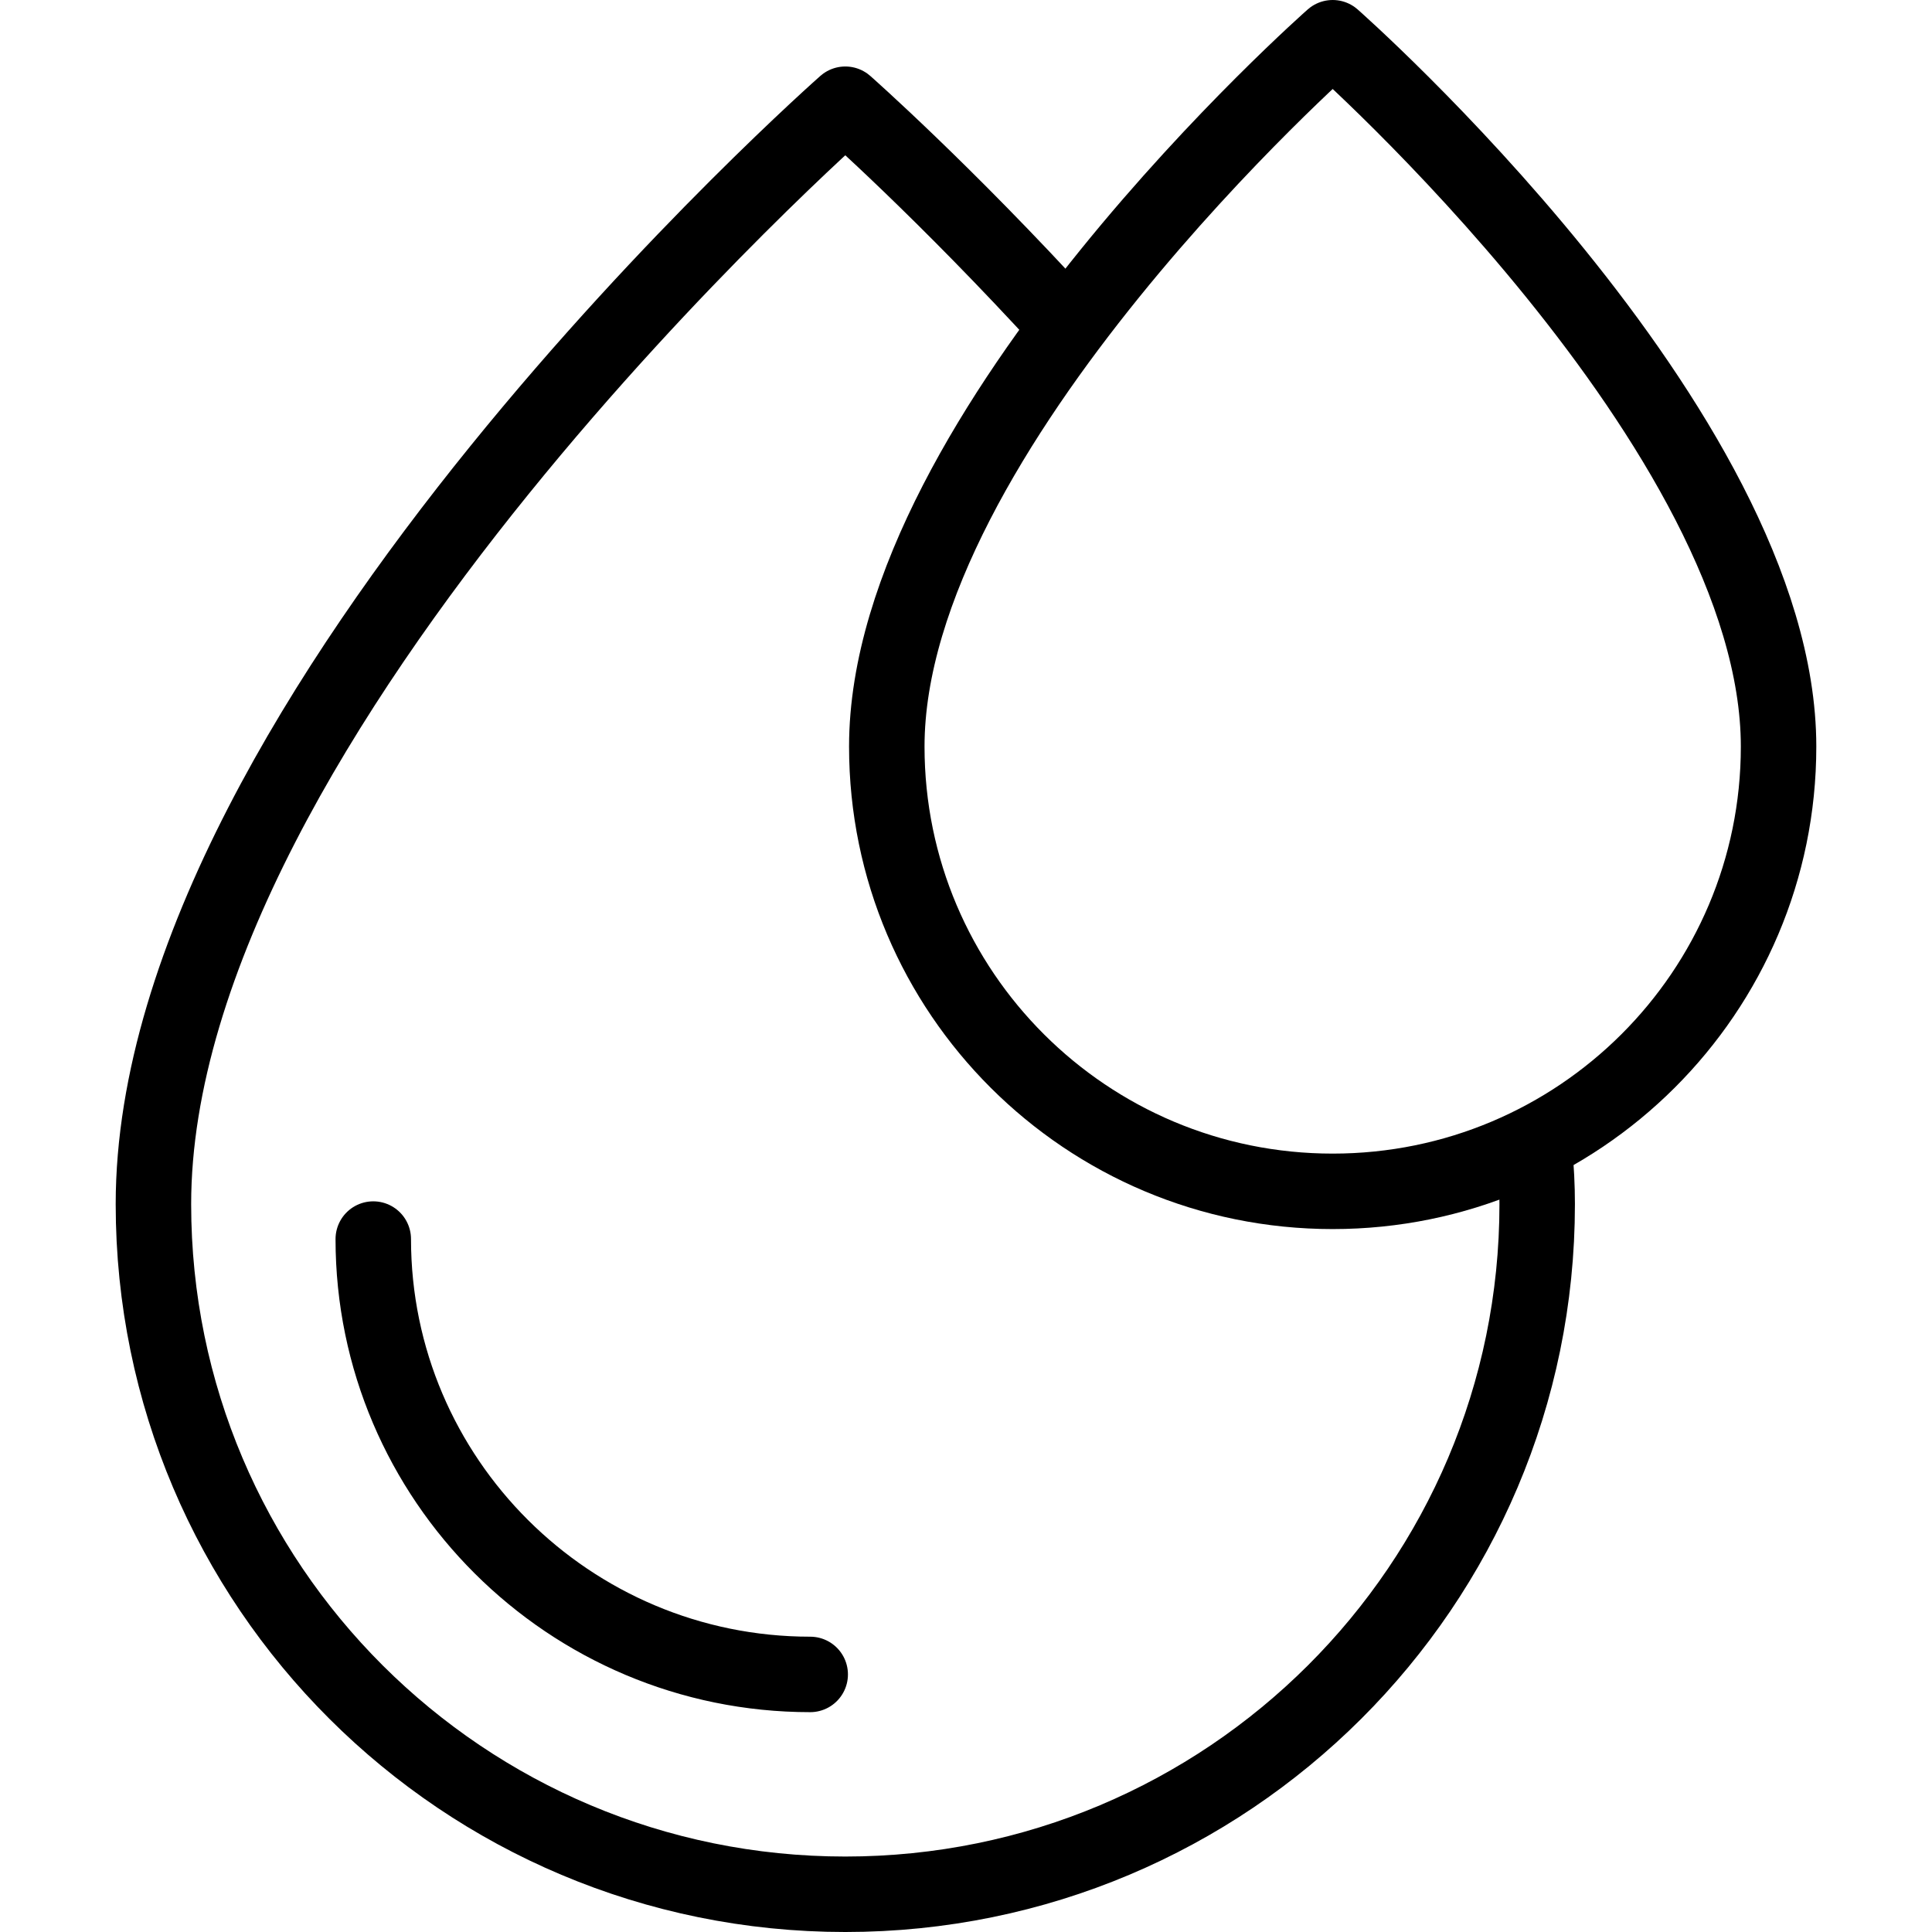
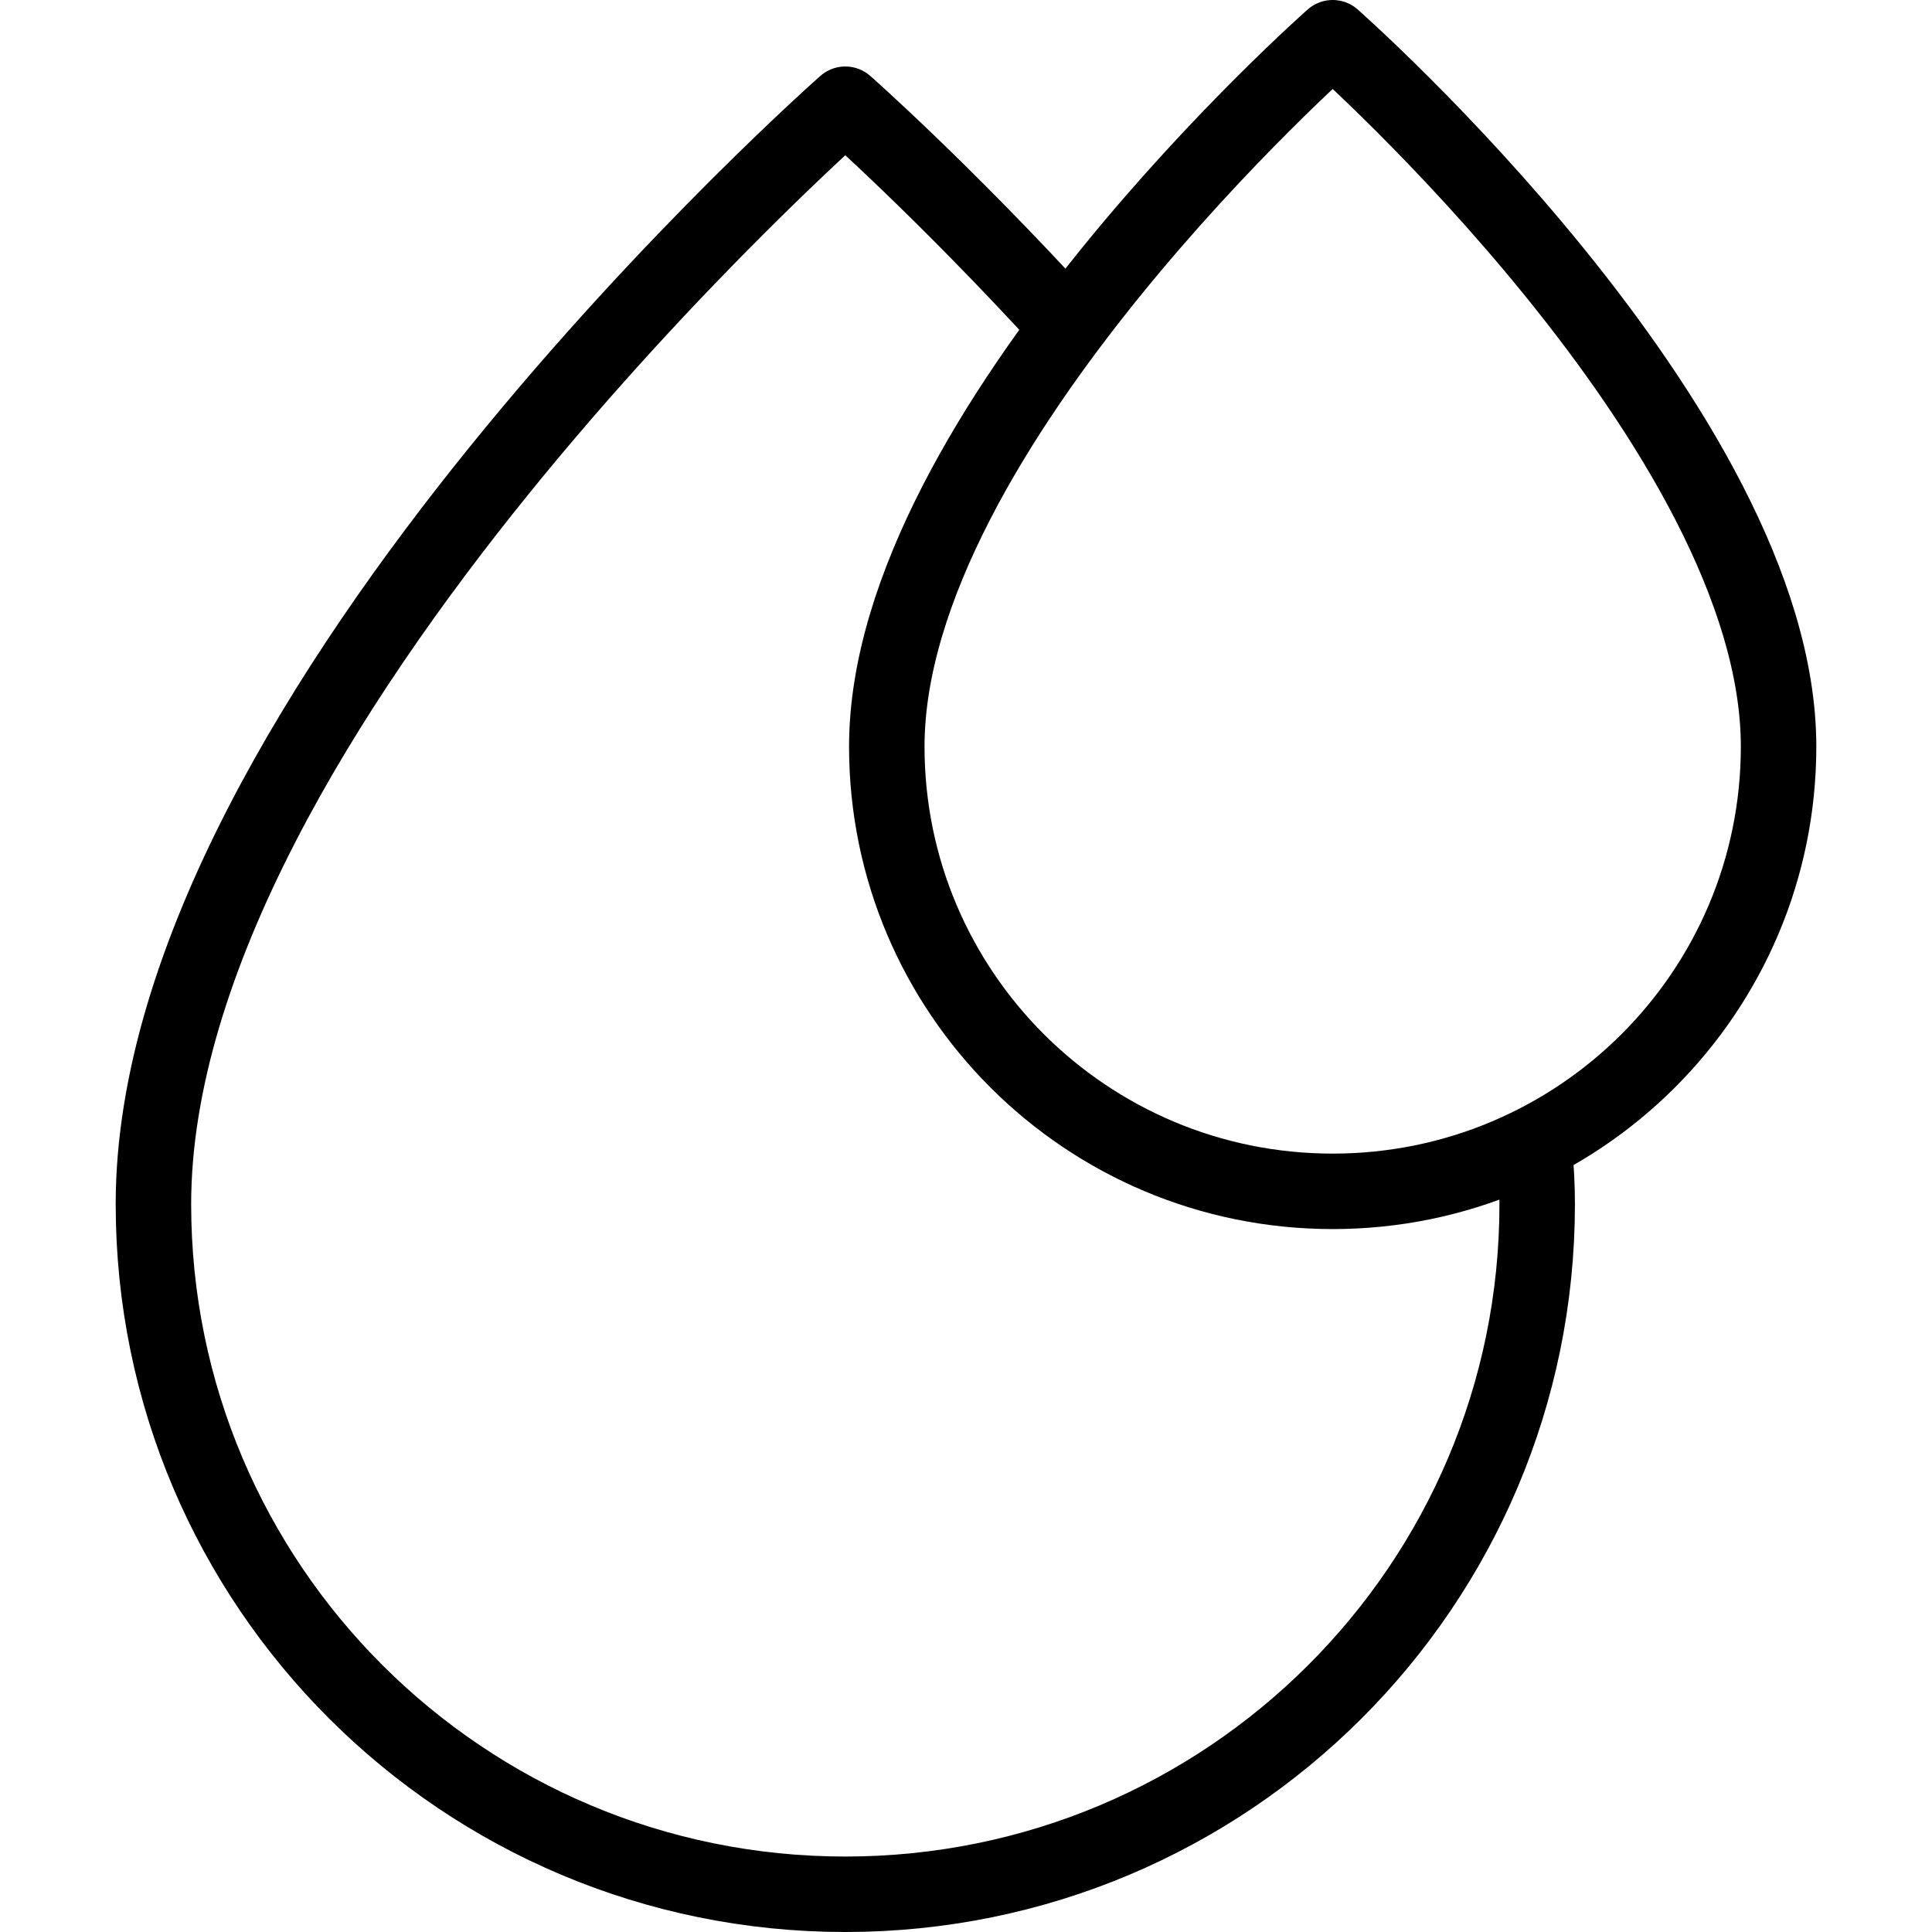
<svg xmlns="http://www.w3.org/2000/svg" version="1.1" id="Capa_1" x="0px" y="0px" viewBox="0 0 512 512" style="enable-background:new 0 0 512 512;" xml:space="preserve" width="512" height="512">
  <g>
    <path style="fill:none;stroke:#000000;stroke-width:20;stroke-linecap:round;stroke-linejoin:round;stroke-miterlimit:10;" d="&#10;&#09;&#09;M406.658,304.775c0.47,4.814,0.713,9.596,0.713,14.336c0,101.007-82.091,182.89-183.356,182.89S40.66,420.117,40.66,319.11&#10;&#09;&#09;c0-130.005,183.356-291.491,183.356-291.491s26.127,23.011,58.656,58.653" />
-     <path style="fill:none;stroke:#000000;stroke-width:20;stroke-linecap:round;stroke-linejoin:round;stroke-miterlimit:10;" d="&#10;&#09;&#09;M214.713,443.74c-63.848,0-115.792-51.757-115.792-115.374" />
-     <path style="fill:none;stroke:#000000;stroke-width:20;stroke-linecap:round;stroke-linejoin:round;stroke-miterlimit:10;" d="&#10;&#09;&#09;M471.34,197.853c0,65.095-52.904,117.865-118.165,117.865S235.01,262.948,235.01,197.853C235.01,114.071,353.175,10,353.175,10&#10;&#09;&#09;S471.34,114.071,471.34,197.853z" />
+     <path style="fill:none;stroke:#000000;stroke-width:20;stroke-linecap:round;stroke-linejoin:round;stroke-miterlimit:10;" d="&#10;&#09;&#09;M471.34,197.853c0,65.095-52.904,117.865-118.165,117.865S235.01,262.948,235.01,197.853C235.01,114.071,353.175,10,353.175,10&#10;&#09;&#09;S471.34,114.071,471.34,197.853" />
  </g>
</svg>